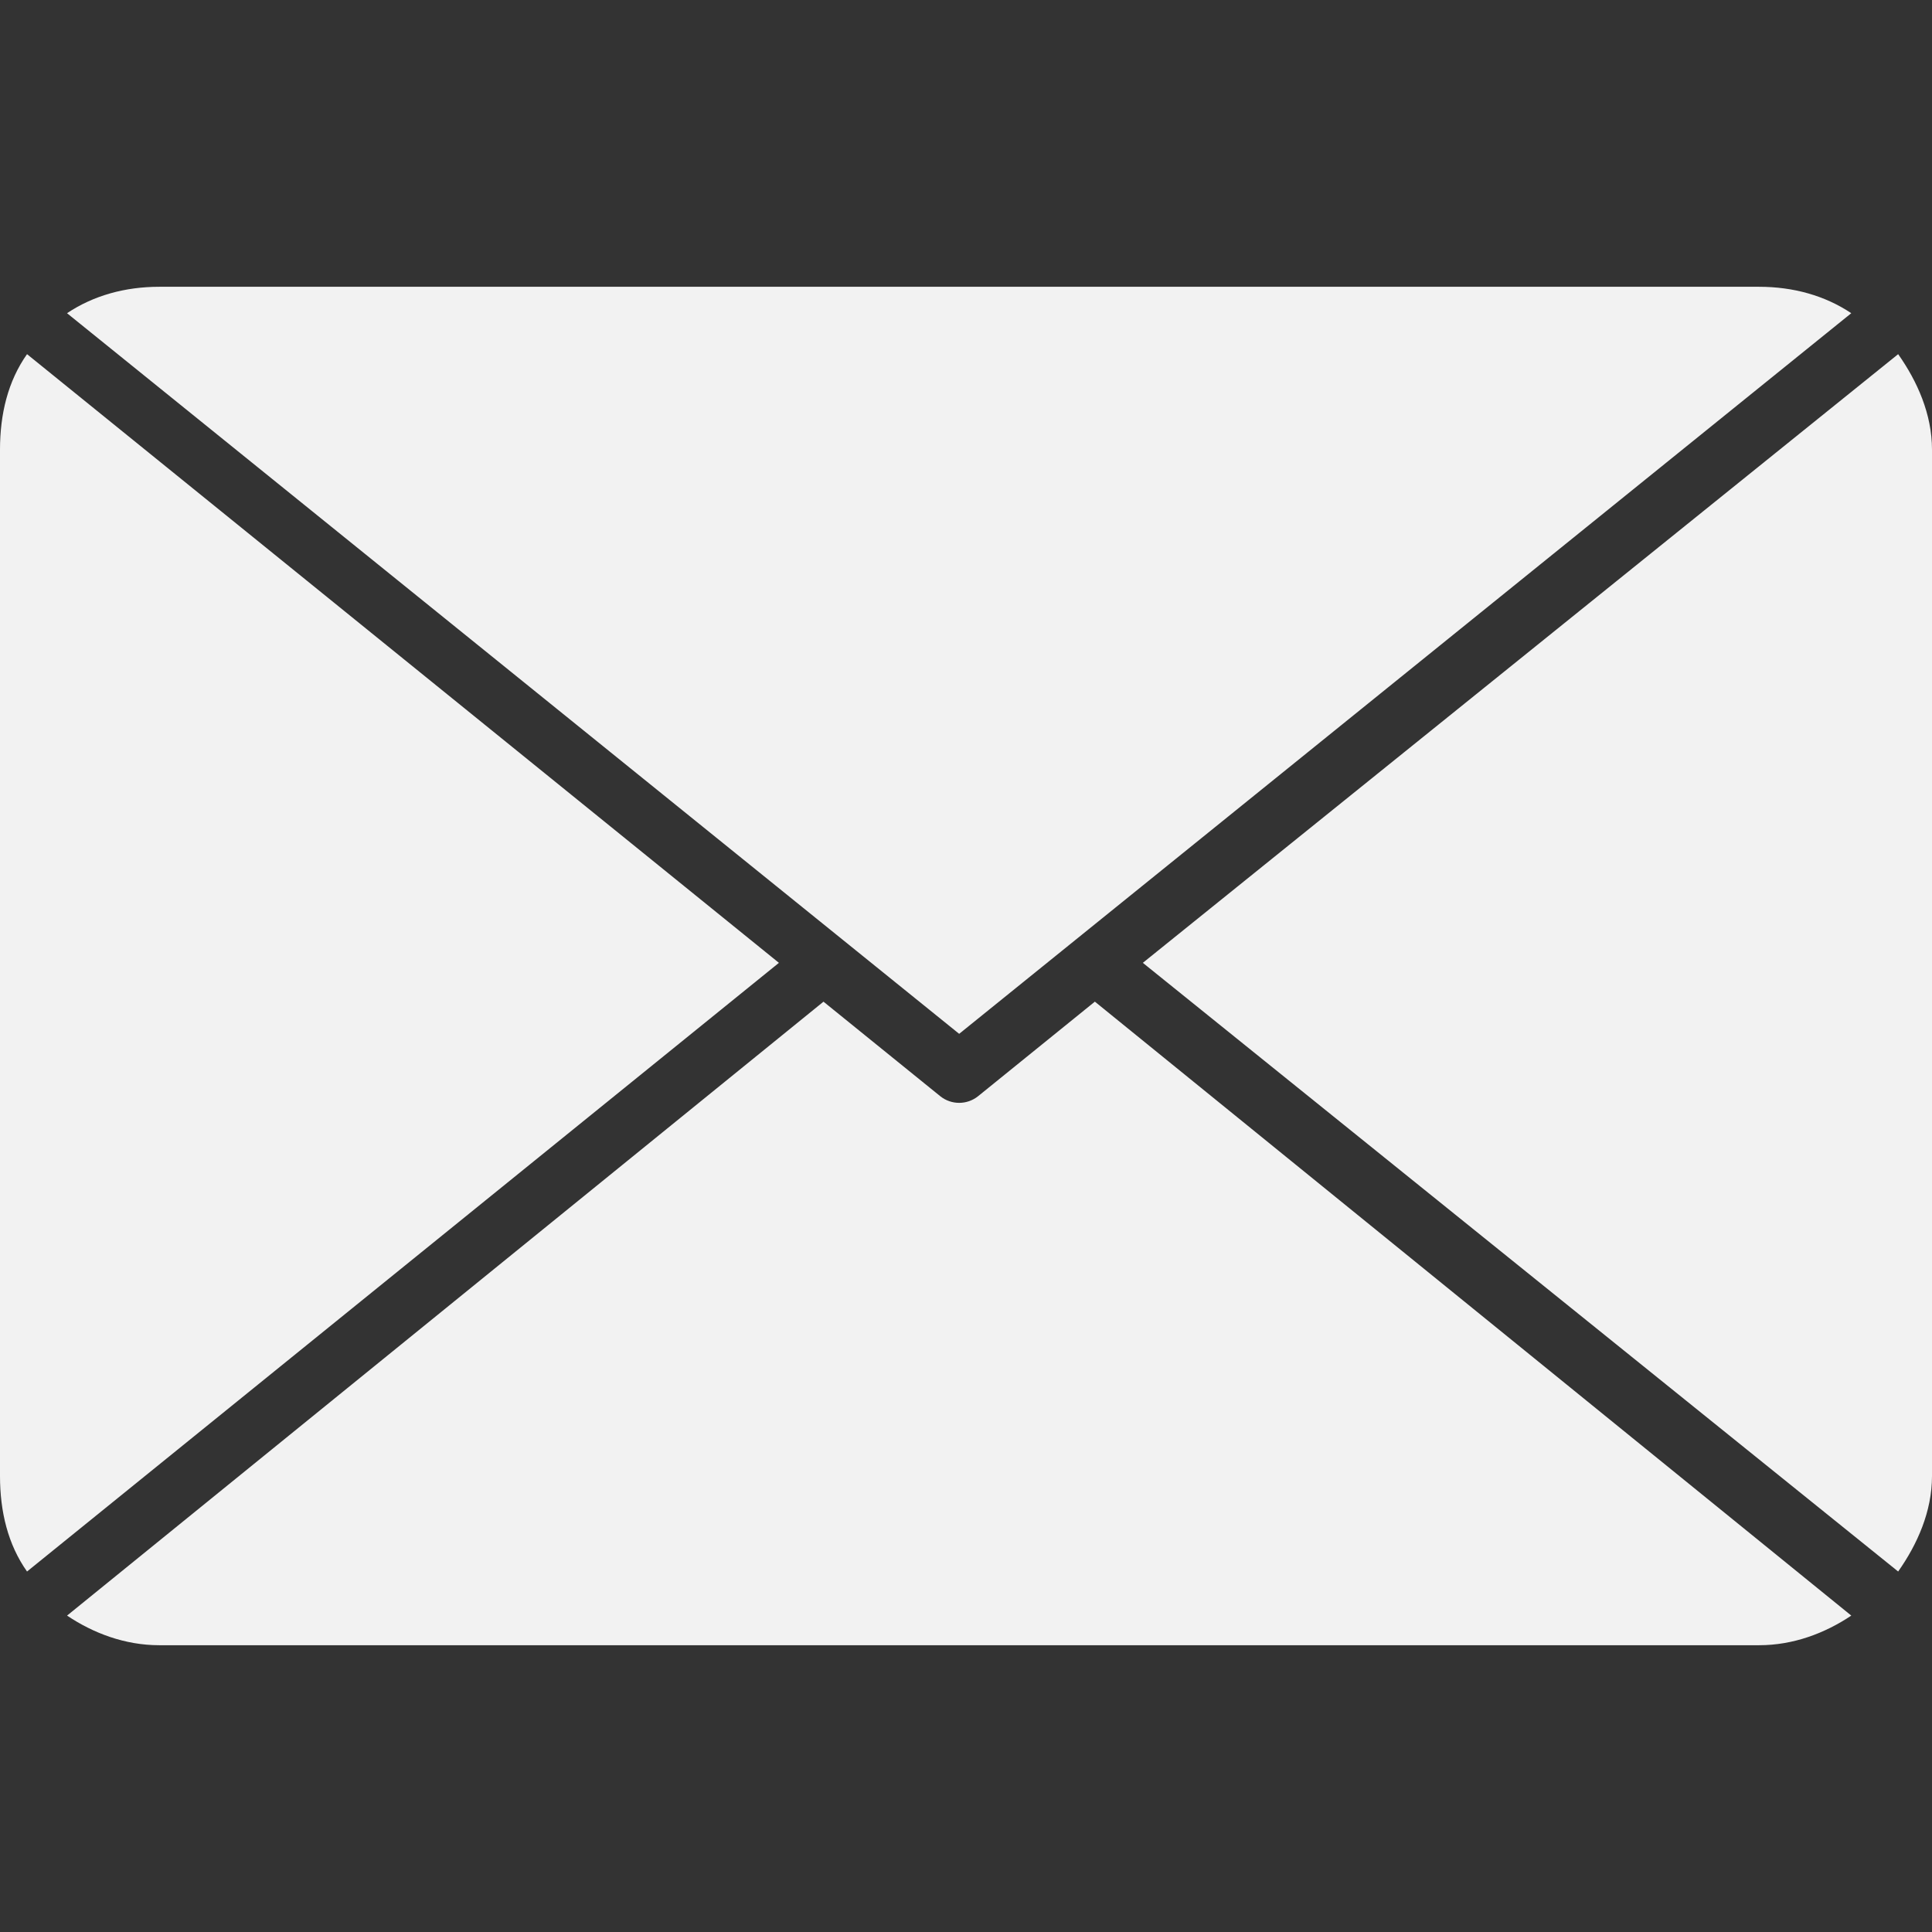
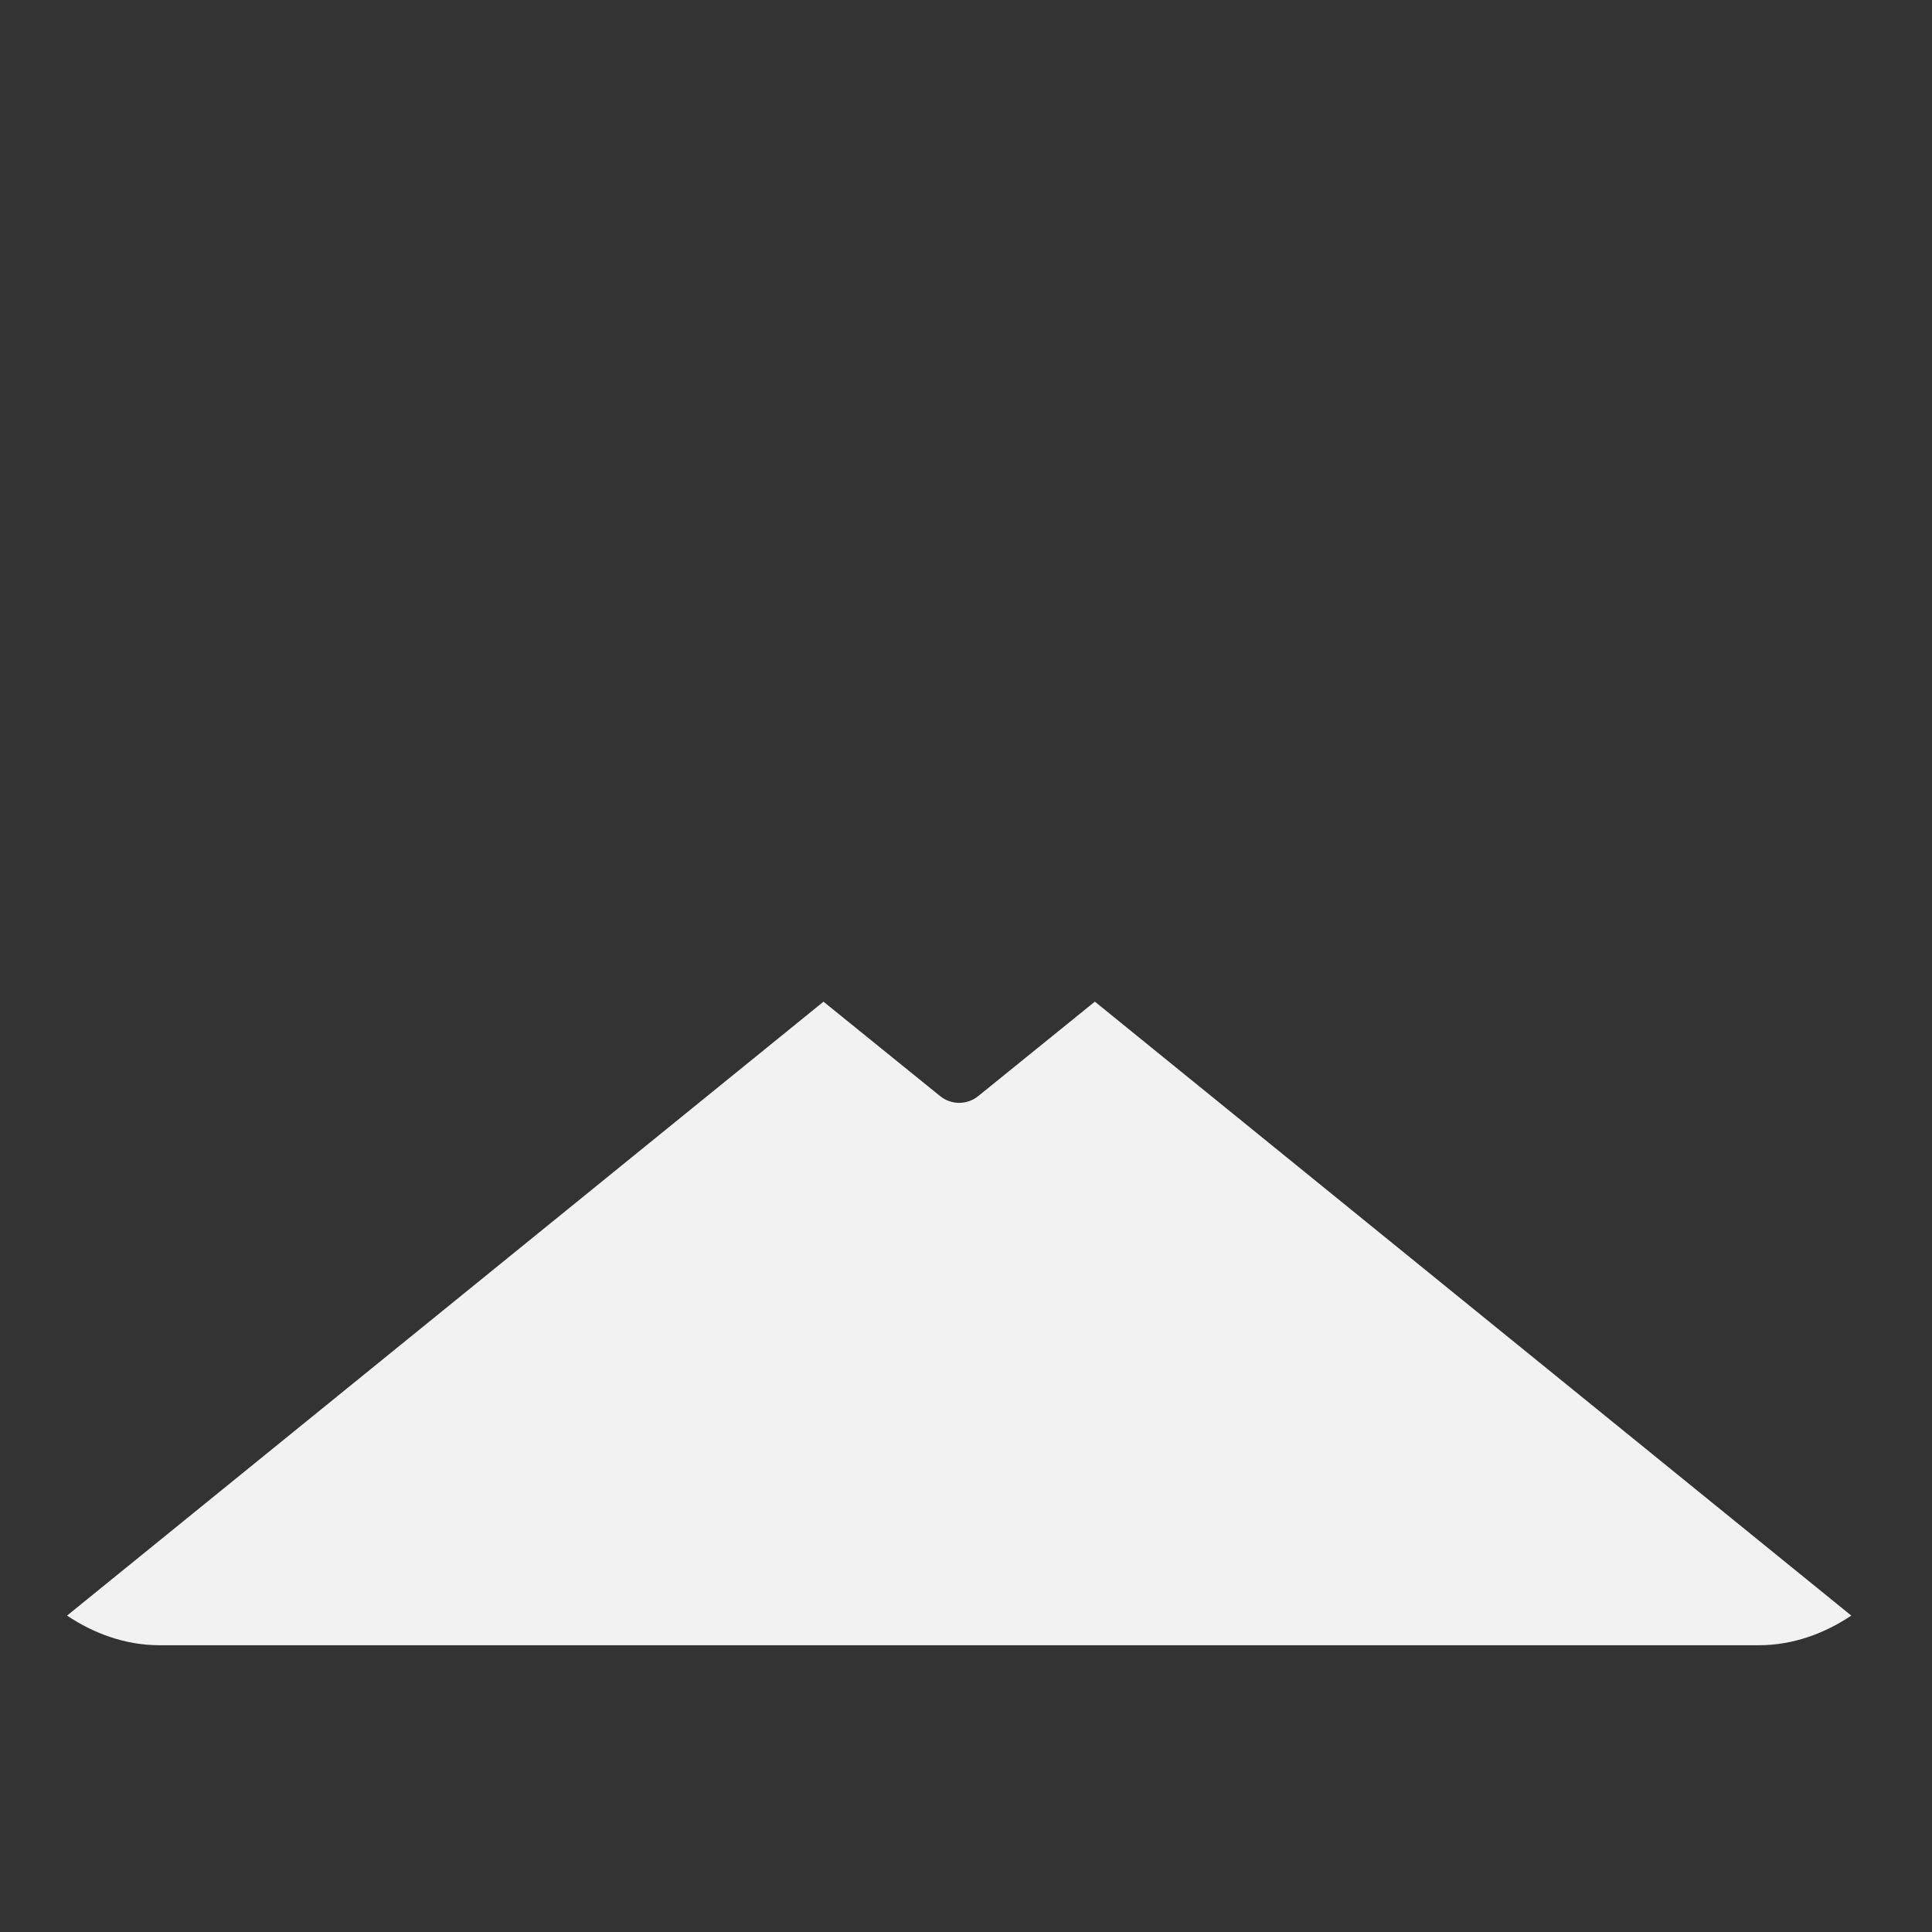
<svg xmlns="http://www.w3.org/2000/svg" xmlns:ns1="http://sodipodi.sourceforge.net/DTD/sodipodi-0.dtd" xmlns:ns2="http://www.inkscape.org/namespaces/inkscape" fill="#000000" height="800px" width="800px" version="1.1" id="Layer_1" viewBox="0 0 507.172 507.172" xml:space="preserve" ns1:docname="envelope.svg" ns2:version="1.4.2 (f4327f4, 2025-05-13)">
  <rect x="0" y="0" width="507.172" height="507.172" fill="#333333" stroke="none" />
  <defs id="defs8" />
  <ns1:namedview id="namedview8" pagecolor="#ffffff" bordercolor="#000000" borderopacity="0.25" ns2:showpageshadow="2" ns2:pageopacity="0.0" ns2:pagecheckerboard="0" ns2:deskcolor="#d1d1d1" ns2:zoom="1.00875" ns2:cx="399.50434" ns2:cy="400" ns2:window-width="1920" ns2:window-height="1009" ns2:window-x="-8" ns2:window-y="-8" ns2:window-maximized="1" ns2:current-layer="Layer_1" />
  <g id="g2" style="fill:#f2f2f2">
    <g id="g1" style="fill:#f2f2f2">
-       <path d="M461.788,75.284h-420c-8.948,0-17.264,2.304-24.192,6.936l234.196,189.172L485.98,82.22    C479.056,77.584,470.732,75.284,461.788,75.284z" id="path1" style="fill:#f2f2f2" />
-     </g>
+       </g>
  </g>
  <g id="g4" style="fill:#f2f2f2">
    <g id="g3" style="fill:#f2f2f2">
-       <path d="M498.288,92.972l-198.28,159.784l198.28,159.784c5.008-7.096,8.884-15.732,8.884-25.068V118.04    C507.172,108.704,503.296,100.072,498.288,92.972z" id="path2" style="fill:#f2f2f2" />
-     </g>
+       </g>
  </g>
  <g id="g6" style="fill:#f2f2f2">
    <g id="g5" style="fill:#f2f2f2">
-       <path d="M7.096,92.972C2.08,100.068,0,108.704,0,118.04v269.432c0,9.332,2.08,17.968,7.096,25.068l197.38-159.784L7.096,92.972z" id="path4" style="fill:#f2f2f2" />
-     </g>
+       </g>
  </g>
  <g id="g8" style="fill:#f2f2f2">
    <g id="g7" style="fill:#f2f2f2">
      <path d="M287.416,262.944l-30.636,24.804c-1.456,1.176-3.228,1.764-4.988,1.764c-1.764,0-3.532-0.588-4.988-1.764l-30.628-24.796    L17.604,424.112c6.924,4.644,15.24,7.776,24.188,7.776h420c8.944,0,17.264-3.132,24.192-7.776L287.416,262.944z" id="path6" style="fill:#f2f2f2" />
    </g>
  </g>
</svg>